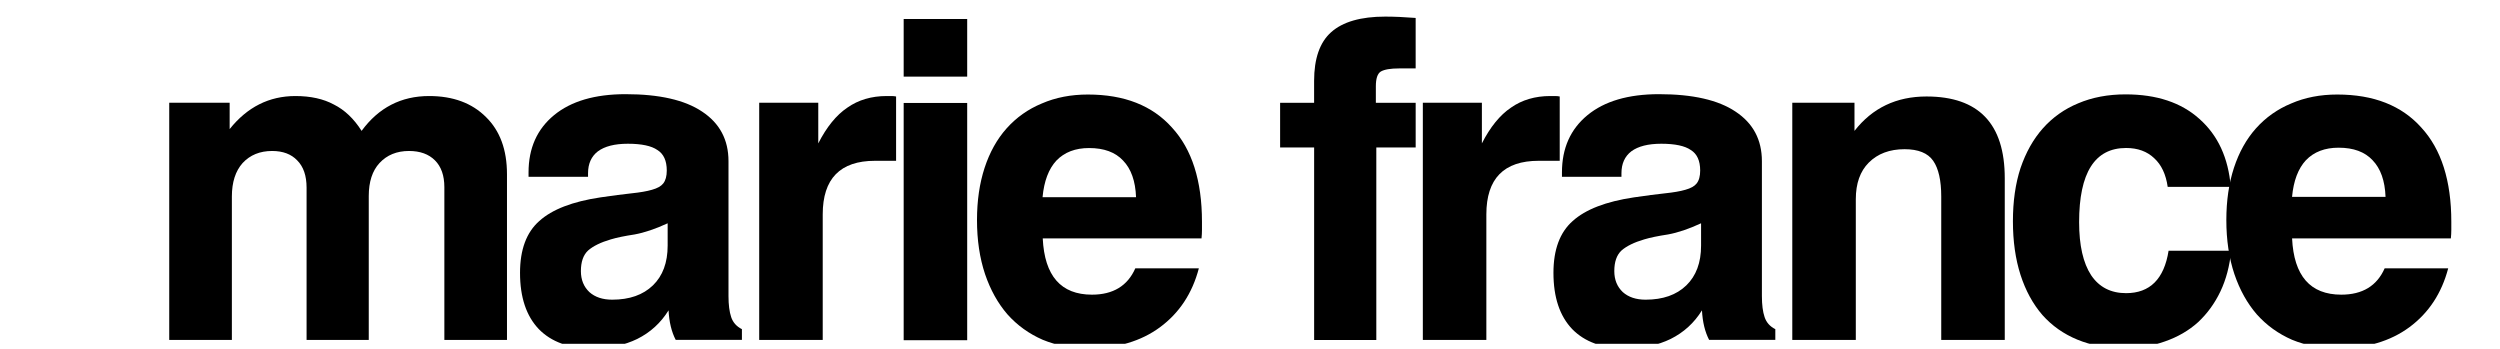
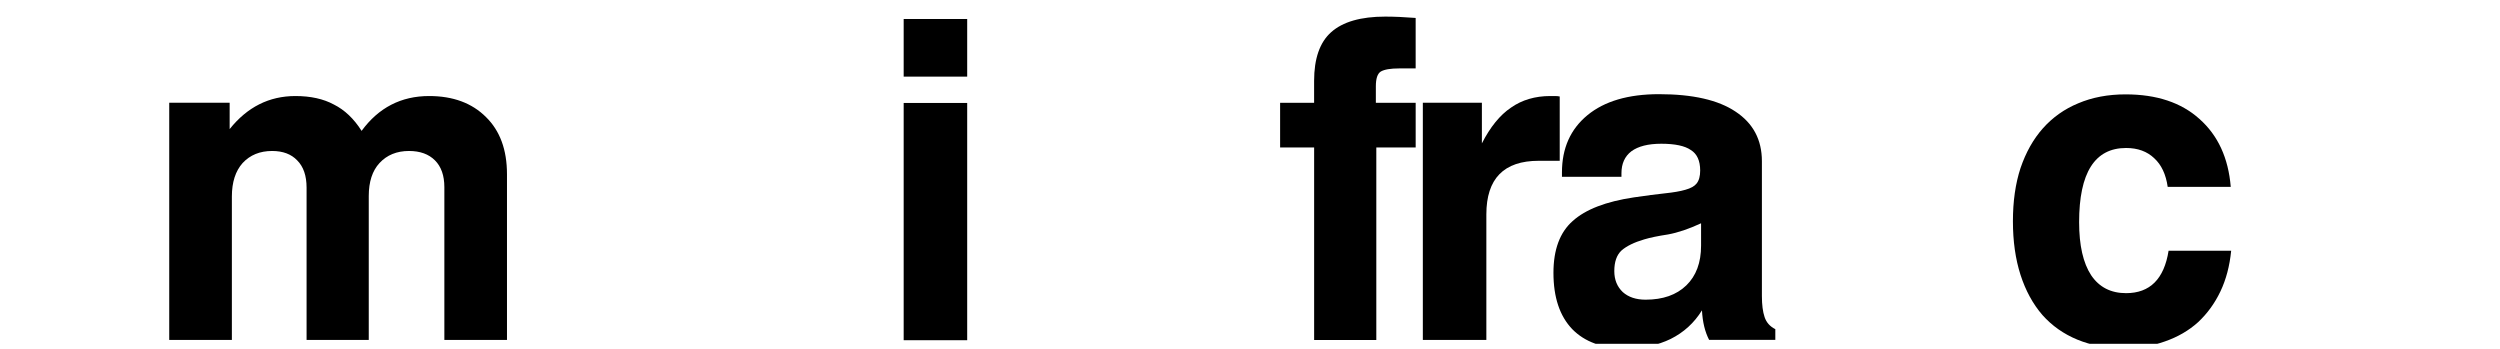
<svg xmlns="http://www.w3.org/2000/svg" width="179" height="25" viewBox="0 0 179 25" fill="none">
  <g clip-path="url(#clip0_1414_4794)">
    <path d="M12.12 7.356H16.443V9.243C17.703 7.665 19.272 6.876 21.15 6.876C22.239 6.876 23.157 7.079 23.905 7.484C24.674 7.868 25.336 8.497 25.891 9.371C27.108 7.708 28.72 6.876 30.727 6.876C32.435 6.876 33.792 7.377 34.795 8.38C35.798 9.361 36.3 10.725 36.3 12.473V24.339H31.816V13.401C31.816 12.569 31.591 11.93 31.143 11.482C30.695 11.034 30.076 10.81 29.285 10.81C28.41 10.81 27.705 11.098 27.172 11.674C26.659 12.228 26.403 13.017 26.403 14.041V24.341H21.951V13.433C21.951 12.58 21.727 11.929 21.278 11.482C20.851 11.034 20.253 10.81 19.485 10.81C18.609 10.81 17.905 11.098 17.371 11.674C16.858 12.249 16.602 13.049 16.602 14.073V24.34H12.117V7.354" fill="black" />
-     <path d="M47.867 22.223C47.312 23.119 46.565 23.801 45.625 24.27C44.707 24.718 43.629 24.942 42.39 24.942C40.746 24.942 39.476 24.483 38.58 23.566C37.683 22.628 37.234 21.285 37.234 19.536C37.234 17.873 37.694 16.637 38.612 15.826C39.53 14.995 40.992 14.43 43.001 14.131C43.876 14.003 44.613 13.907 45.211 13.843C45.83 13.779 46.321 13.694 46.684 13.587C47.068 13.48 47.335 13.331 47.485 13.139C47.655 12.926 47.741 12.617 47.741 12.211C47.741 11.508 47.517 11.017 47.068 10.74C46.641 10.442 45.937 10.292 44.954 10.292C44.015 10.292 43.3 10.473 42.809 10.836C42.339 11.198 42.104 11.721 42.104 12.403V12.659H37.844V12.34C37.844 10.612 38.453 9.248 39.669 8.246C40.886 7.244 42.595 6.743 44.793 6.743C47.206 6.743 49.032 7.159 50.271 7.99C51.53 8.822 52.16 10.005 52.16 11.541V21.201C52.16 21.82 52.224 22.321 52.352 22.704C52.48 23.088 52.737 23.376 53.121 23.568V24.336H48.381C48.082 23.76 47.911 23.056 47.869 22.224M47.805 15.987C46.929 16.393 46.139 16.659 45.435 16.787C44.73 16.894 44.164 17.011 43.737 17.139C43.011 17.352 42.467 17.619 42.104 17.939C41.762 18.259 41.592 18.749 41.592 19.41C41.592 20.029 41.794 20.53 42.2 20.914C42.606 21.276 43.15 21.457 43.834 21.457C45.072 21.457 46.043 21.116 46.748 20.434C47.452 19.752 47.804 18.803 47.804 17.586V15.987" fill="black" />
-     <path d="M54.361 7.356H58.588V10.266C59.186 9.093 59.88 8.24 60.67 7.707C61.46 7.153 62.399 6.876 63.488 6.876C63.594 6.876 63.701 6.876 63.808 6.876C63.936 6.876 64.053 6.886 64.16 6.908V11.513H62.655C60.157 11.513 58.907 12.792 58.907 15.351V24.34H54.359V7.354" fill="black" />
    <path d="M64.703 1.36H69.251V5.486H64.703V1.36ZM64.703 7.372H69.251V24.359H64.703V7.372Z" fill="black" />
-     <path d="M85.838 19.211C85.368 21.003 84.439 22.409 83.052 23.433C81.686 24.436 79.988 24.937 77.959 24.937C76.742 24.937 75.642 24.734 74.661 24.329C73.679 23.902 72.835 23.295 72.131 22.506C71.448 21.717 70.914 20.757 70.53 19.628C70.145 18.477 69.953 17.186 69.953 15.757C69.953 14.371 70.135 13.123 70.498 12.014C70.861 10.905 71.384 9.967 72.067 9.199C72.772 8.41 73.615 7.813 74.597 7.408C75.579 6.981 76.679 6.768 77.895 6.768C80.5 6.768 82.506 7.557 83.915 9.135C85.346 10.692 86.061 12.941 86.061 15.884C86.061 16.076 86.061 16.268 86.061 16.46C86.061 16.652 86.05 16.855 86.029 17.068H74.66C74.788 19.755 75.963 21.098 78.183 21.098C79.699 21.098 80.734 20.469 81.289 19.211H85.837M81.341 14.118C81.298 12.967 80.989 12.092 80.412 11.495C79.857 10.898 79.046 10.6 77.978 10.6C76.996 10.6 76.216 10.898 75.64 11.495C75.085 12.092 74.754 12.967 74.647 14.118H81.342" fill="black" />
    <path d="M94.09 10.559H91.656V7.361H94.09V5.794C94.09 4.195 94.496 3.031 95.307 2.308C96.14 1.562 97.432 1.189 99.184 1.189C99.824 1.189 100.55 1.221 101.361 1.285V4.899H100.176C99.557 4.899 99.12 4.974 98.863 5.123C98.628 5.272 98.511 5.624 98.511 6.178V7.362H101.362V10.56H98.544V24.346H94.092V10.56" fill="black" />
    <path d="M101.876 7.356H106.103V10.266C106.701 9.093 107.395 8.24 108.185 7.707C108.975 7.153 109.915 6.876 111.003 6.876C111.11 6.876 111.217 6.876 111.324 6.876C111.452 6.876 111.569 6.886 111.676 6.908V11.513H110.171C107.672 11.513 106.423 12.792 106.423 15.351V24.34H101.875V7.354" fill="black" />
    <path d="M121.859 22.223C121.304 23.119 120.557 23.801 119.617 24.27C118.699 24.718 117.621 24.942 116.382 24.942C114.738 24.942 113.468 24.483 112.572 23.566C111.675 22.628 111.227 21.285 111.227 19.536C111.227 17.873 111.686 16.637 112.604 15.826C113.522 14.995 114.985 14.43 116.993 14.131C117.868 14.003 118.605 13.907 119.203 13.843C119.822 13.779 120.313 13.694 120.676 13.587C121.06 13.48 121.327 13.331 121.477 13.139C121.648 12.926 121.733 12.617 121.733 12.211C121.733 11.508 121.509 11.017 121.061 10.74C120.633 10.442 119.929 10.292 118.947 10.292C118.007 10.292 117.292 10.473 116.801 10.836C116.331 11.198 116.096 11.721 116.096 12.403V12.659H111.836V12.34C111.836 10.612 112.445 9.248 113.662 8.246C114.879 7.244 116.587 6.743 118.785 6.743C121.198 6.743 123.024 7.159 124.263 7.99C125.522 8.822 126.152 10.005 126.152 11.541V21.201C126.152 21.82 126.216 22.321 126.345 22.704C126.473 23.088 126.729 23.376 127.113 23.568V24.336H122.373C122.075 23.76 121.904 23.056 121.861 22.224M121.797 15.987C120.922 16.393 120.132 16.659 119.427 16.787C118.722 16.894 118.157 17.011 117.729 17.139C117.004 17.352 116.459 17.619 116.096 17.939C115.755 18.259 115.584 18.749 115.584 19.41C115.584 20.029 115.787 20.53 116.192 20.914C116.598 21.276 117.143 21.457 117.826 21.457C119.064 21.457 120.036 21.116 120.74 20.434C121.444 19.752 121.797 18.803 121.797 17.586V15.987" fill="black" />
-     <path d="M128.329 7.356H132.781V9.371C134.062 7.729 135.78 6.908 137.938 6.908C141.675 6.908 143.541 8.859 143.541 12.762V24.341H138.993V14.073C138.993 12.922 138.801 12.069 138.417 11.514C138.033 10.96 137.349 10.683 136.367 10.683C135.3 10.683 134.445 11.002 133.805 11.642C133.186 12.261 132.876 13.135 132.876 14.265V24.341H128.328V7.355" fill="black" />
    <path d="M159.752 17.952C159.645 19.039 159.389 20.01 158.984 20.862C158.578 21.715 158.044 22.451 157.382 23.069C156.721 23.667 155.93 24.125 155.012 24.445C154.116 24.765 153.123 24.925 152.035 24.925C150.818 24.925 149.718 24.722 148.737 24.317C147.755 23.912 146.922 23.325 146.239 22.557C145.556 21.768 145.033 20.809 144.669 19.68C144.306 18.55 144.125 17.27 144.125 15.841C144.125 14.412 144.306 13.144 144.669 12.035C145.054 10.905 145.588 9.956 146.271 9.188C146.975 8.399 147.819 7.802 148.801 7.397C149.804 6.97 150.936 6.757 152.195 6.757C154.415 6.757 156.178 7.343 157.48 8.516C158.804 9.689 159.551 11.309 159.722 13.379H155.207C155.079 12.483 154.758 11.801 154.246 11.332C153.734 10.841 153.061 10.596 152.228 10.596C149.986 10.596 148.865 12.366 148.865 15.905C148.865 17.568 149.153 18.837 149.729 19.711C150.306 20.564 151.138 20.99 152.228 20.99C153.936 20.99 154.95 19.977 155.271 17.951H159.756" fill="black" />
-     <path d="M175.291 19.211C174.821 21.003 173.892 22.409 172.506 23.433C171.139 24.436 169.441 24.937 167.412 24.937C166.195 24.937 165.095 24.734 164.114 24.329C163.132 23.902 162.289 23.295 161.584 22.506C160.901 21.717 160.367 20.757 159.983 19.628C159.598 18.477 159.406 17.186 159.406 15.757C159.406 14.371 159.588 13.123 159.951 12.014C160.314 10.905 160.837 9.967 161.52 9.199C162.225 8.41 163.068 7.813 164.05 7.408C165.032 6.981 166.132 6.768 167.348 6.768C169.953 6.768 171.959 7.557 173.368 9.135C174.799 10.692 175.514 12.941 175.514 15.884C175.514 16.076 175.514 16.268 175.514 16.46C175.514 16.652 175.503 16.855 175.482 17.068H164.113C164.241 19.755 165.416 21.098 167.636 21.098C169.152 21.098 170.188 20.469 170.742 19.211H175.29M170.805 14.094C170.762 12.942 170.453 12.068 169.876 11.471C169.321 10.873 168.51 10.575 167.442 10.575C166.46 10.575 165.681 10.873 165.104 11.471C164.549 12.068 164.218 12.942 164.111 14.094H170.806" fill="black" />
  </g>
  <defs>
    <clipPath id="clip0_1414_4794">
      <rect width="177.253" height="23.766" fill="white" transform="translate(0.789 0.852)" />
    </clipPath>
  </defs>
</svg>